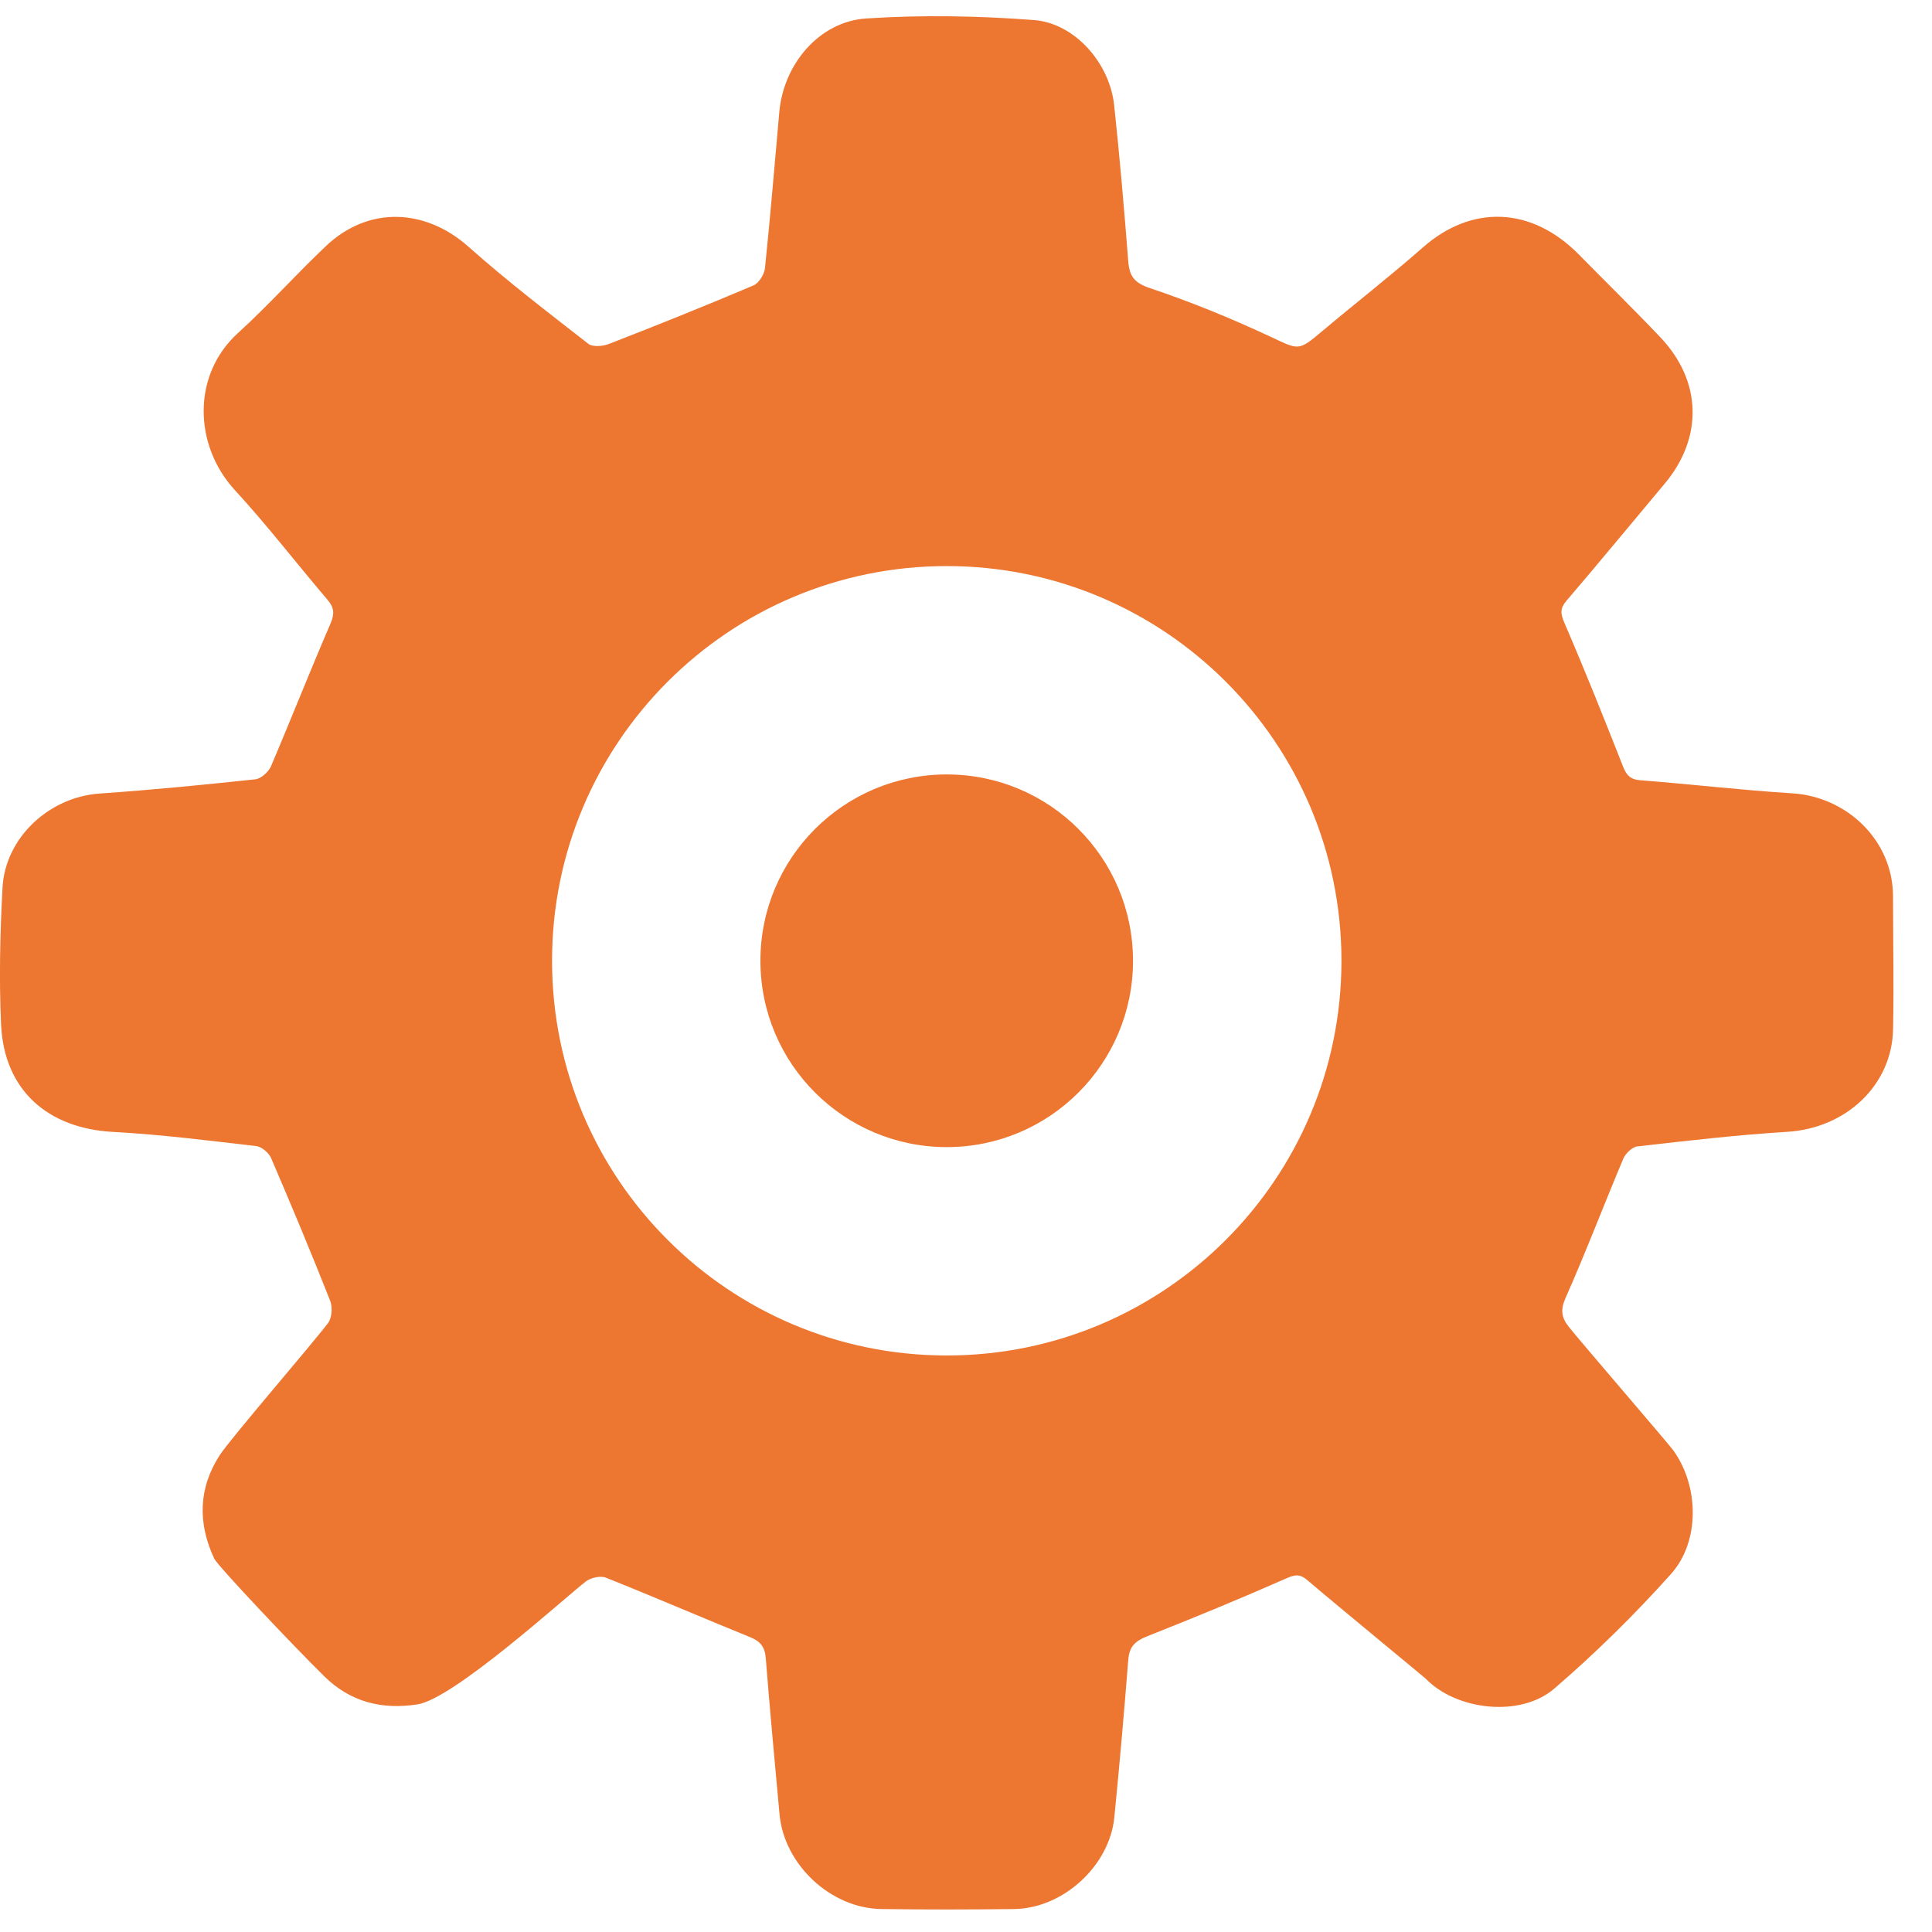
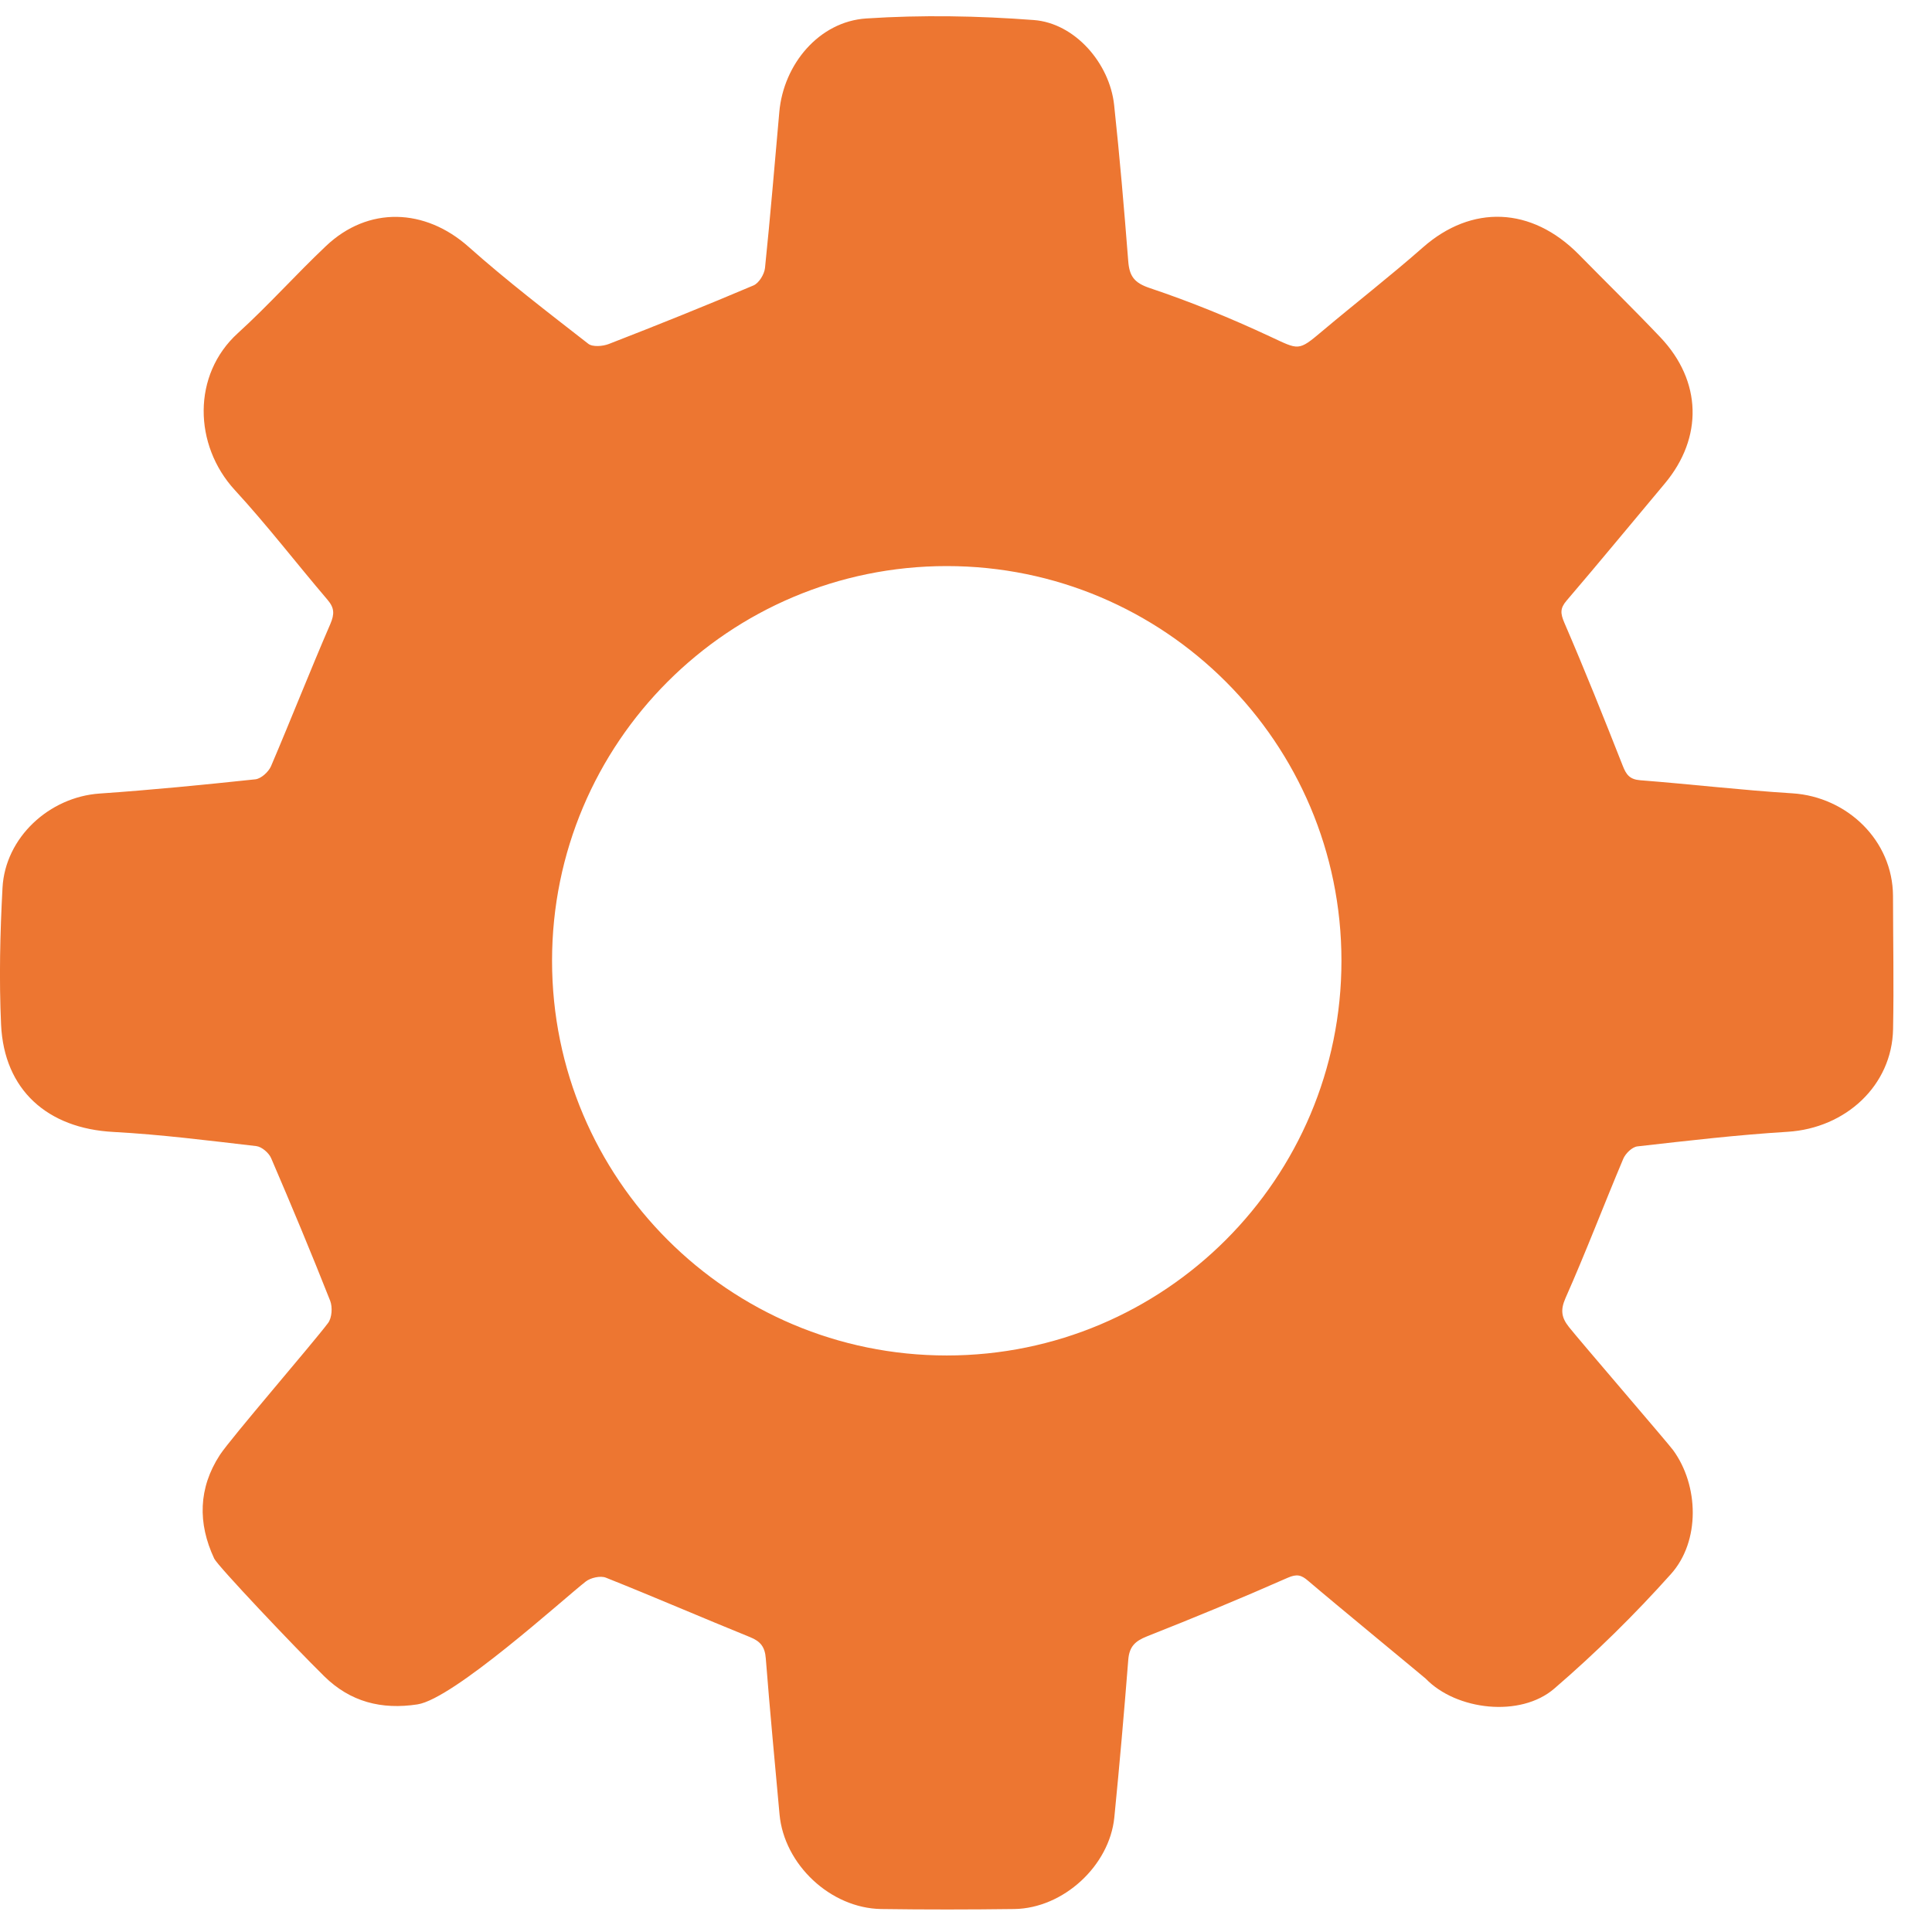
<svg xmlns="http://www.w3.org/2000/svg" width="27px" height="27px" viewBox="0 0 27 27" version="1.1">
  <title>Page 1 Copy 5</title>
  <desc>Created with Sketch.</desc>
  <g id="Page-1" stroke="none" stroke-width="1" fill="none" fill-rule="evenodd">
    <g id="Desktop-HD" transform="translate(-208, -2018)" fill="#ED7631">
      <g id="Page-1-Copy-5" transform="translate(208, 2018)">
        <g id="Group-5">
-           <path d="M13.231,10.823 C11.793,10.823 10.627,11.988 10.627,13.427 C10.627,14.865 11.793,16.031 13.231,16.031 C14.669,16.031 15.834,14.865 15.834,13.427 C15.834,11.988 14.669,10.823 13.231,10.823" id="Fill-1" />
          <path d="M13.231,18.943 C10.184,18.943 7.715,16.474 7.715,13.427 C7.715,10.381 10.184,7.911 13.231,7.911 C16.277,7.911 18.747,10.381 18.747,13.427 C18.747,16.474 16.277,18.943 13.231,18.943 M26.455,12.522 C26.452,11.742 25.81,11.136 25.051,11.087 C24.34,11.043 23.632,10.959 22.921,10.904 C22.774,10.892 22.726,10.825 22.677,10.699 C22.414,10.031 22.147,9.363 21.862,8.703 C21.807,8.573 21.8,8.503 21.893,8.394 C22.356,7.853 22.809,7.302 23.266,6.757 C23.803,6.115 23.784,5.325 23.204,4.714 C22.831,4.321 22.443,3.942 22.064,3.556 C21.402,2.886 20.567,2.858 19.886,3.457 C19.428,3.86 18.945,4.235 18.478,4.628 C18.139,4.914 18.155,4.891 17.743,4.7 C17.199,4.446 16.641,4.218 16.072,4.027 C15.849,3.953 15.783,3.859 15.767,3.646 C15.71,2.918 15.648,2.191 15.57,1.466 C15.507,0.883 15.021,0.323 14.447,0.28 C13.669,0.221 12.883,0.207 12.106,0.258 C11.448,0.301 10.95,0.897 10.891,1.565 C10.826,2.292 10.766,3.02 10.691,3.745 C10.682,3.833 10.606,3.957 10.53,3.989 C9.861,4.273 9.186,4.544 8.509,4.807 C8.424,4.84 8.282,4.852 8.221,4.804 C7.655,4.363 7.083,3.925 6.547,3.448 C5.94,2.909 5.146,2.878 4.555,3.439 C4.136,3.835 3.751,4.268 3.324,4.656 C2.683,5.238 2.706,6.221 3.28,6.847 C3.733,7.339 4.142,7.872 4.577,8.382 C4.674,8.496 4.676,8.58 4.617,8.719 C4.332,9.378 4.069,10.048 3.787,10.709 C3.752,10.788 3.649,10.882 3.569,10.891 C2.844,10.968 2.117,11.04 1.39,11.09 C0.689,11.139 0.073,11.703 0.035,12.407 C0.001,13.043 -0.014,13.683 0.015,14.319 C0.057,15.232 0.663,15.77 1.583,15.819 C2.251,15.855 2.917,15.94 3.582,16.017 C3.658,16.026 3.757,16.111 3.789,16.185 C4.073,16.846 4.35,17.509 4.614,18.178 C4.649,18.267 4.639,18.417 4.585,18.489 C4.361,18.786 3.224,20.101 3.072,20.334 C2.773,20.794 2.761,21.286 2.994,21.782 C3.042,21.884 4.11,23.012 4.531,23.426 C4.896,23.785 5.332,23.896 5.835,23.819 C6.341,23.74 7.879,22.341 8.186,22.102 C8.254,22.049 8.391,22.018 8.467,22.048 C9.142,22.317 9.809,22.606 10.482,22.879 C10.629,22.938 10.69,23.017 10.702,23.176 C10.759,23.903 10.828,24.629 10.894,25.355 C10.958,26.057 11.606,26.667 12.314,26.679 C12.935,26.688 13.555,26.687 14.176,26.679 C14.859,26.669 15.506,26.075 15.573,25.397 C15.646,24.663 15.71,23.927 15.768,23.192 C15.783,23.011 15.864,22.934 16.028,22.869 C16.688,22.608 17.345,22.337 17.995,22.05 C18.124,21.993 18.187,22.011 18.28,22.091 C18.616,22.379 19.912,23.446 19.924,23.459 C20.352,23.903 21.25,24.007 21.723,23.597 C22.299,23.101 22.845,22.564 23.352,21.997 C23.764,21.537 23.742,20.759 23.382,20.266 C23.314,20.172 22.059,18.715 21.926,18.545 C21.824,18.416 21.803,18.312 21.878,18.141 C22.163,17.499 22.412,16.842 22.685,16.195 C22.716,16.121 22.809,16.029 22.883,16.021 C23.582,15.942 24.281,15.86 24.983,15.817 C25.795,15.766 26.441,15.169 26.456,14.383 C26.468,13.763 26.456,13.142 26.455,12.522" id="Fill-3" />
        </g>
      </g>
    </g>
  </g>
</svg>